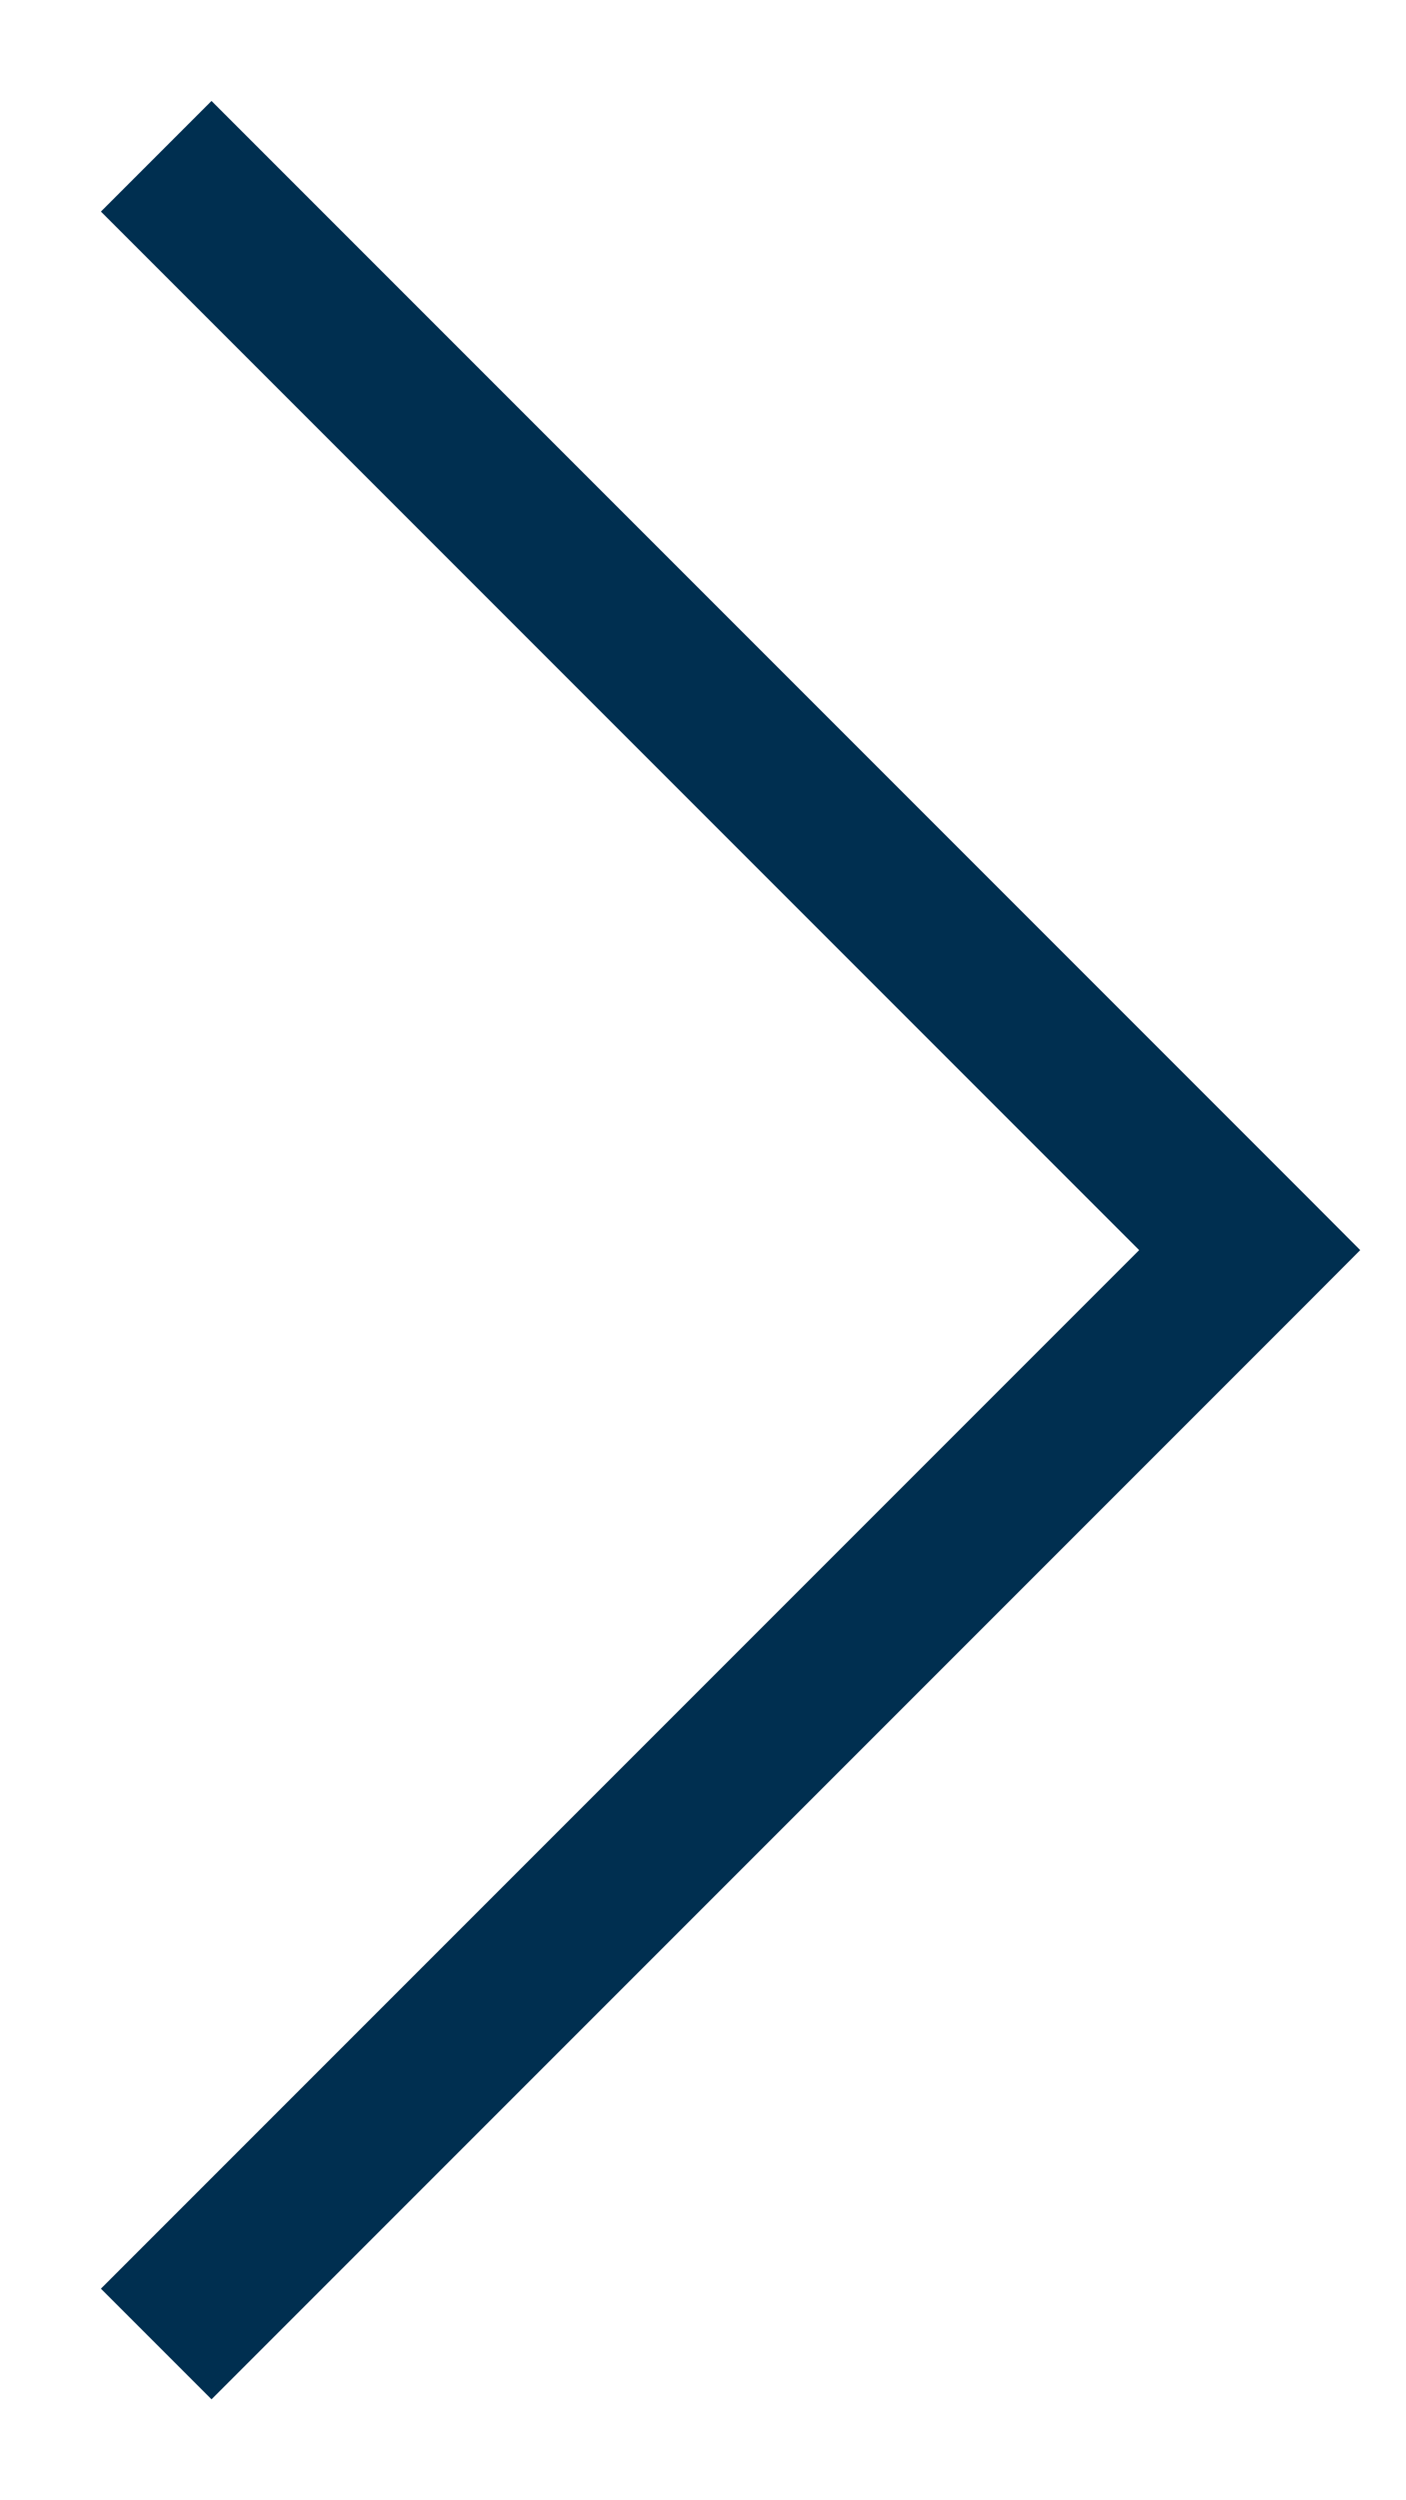
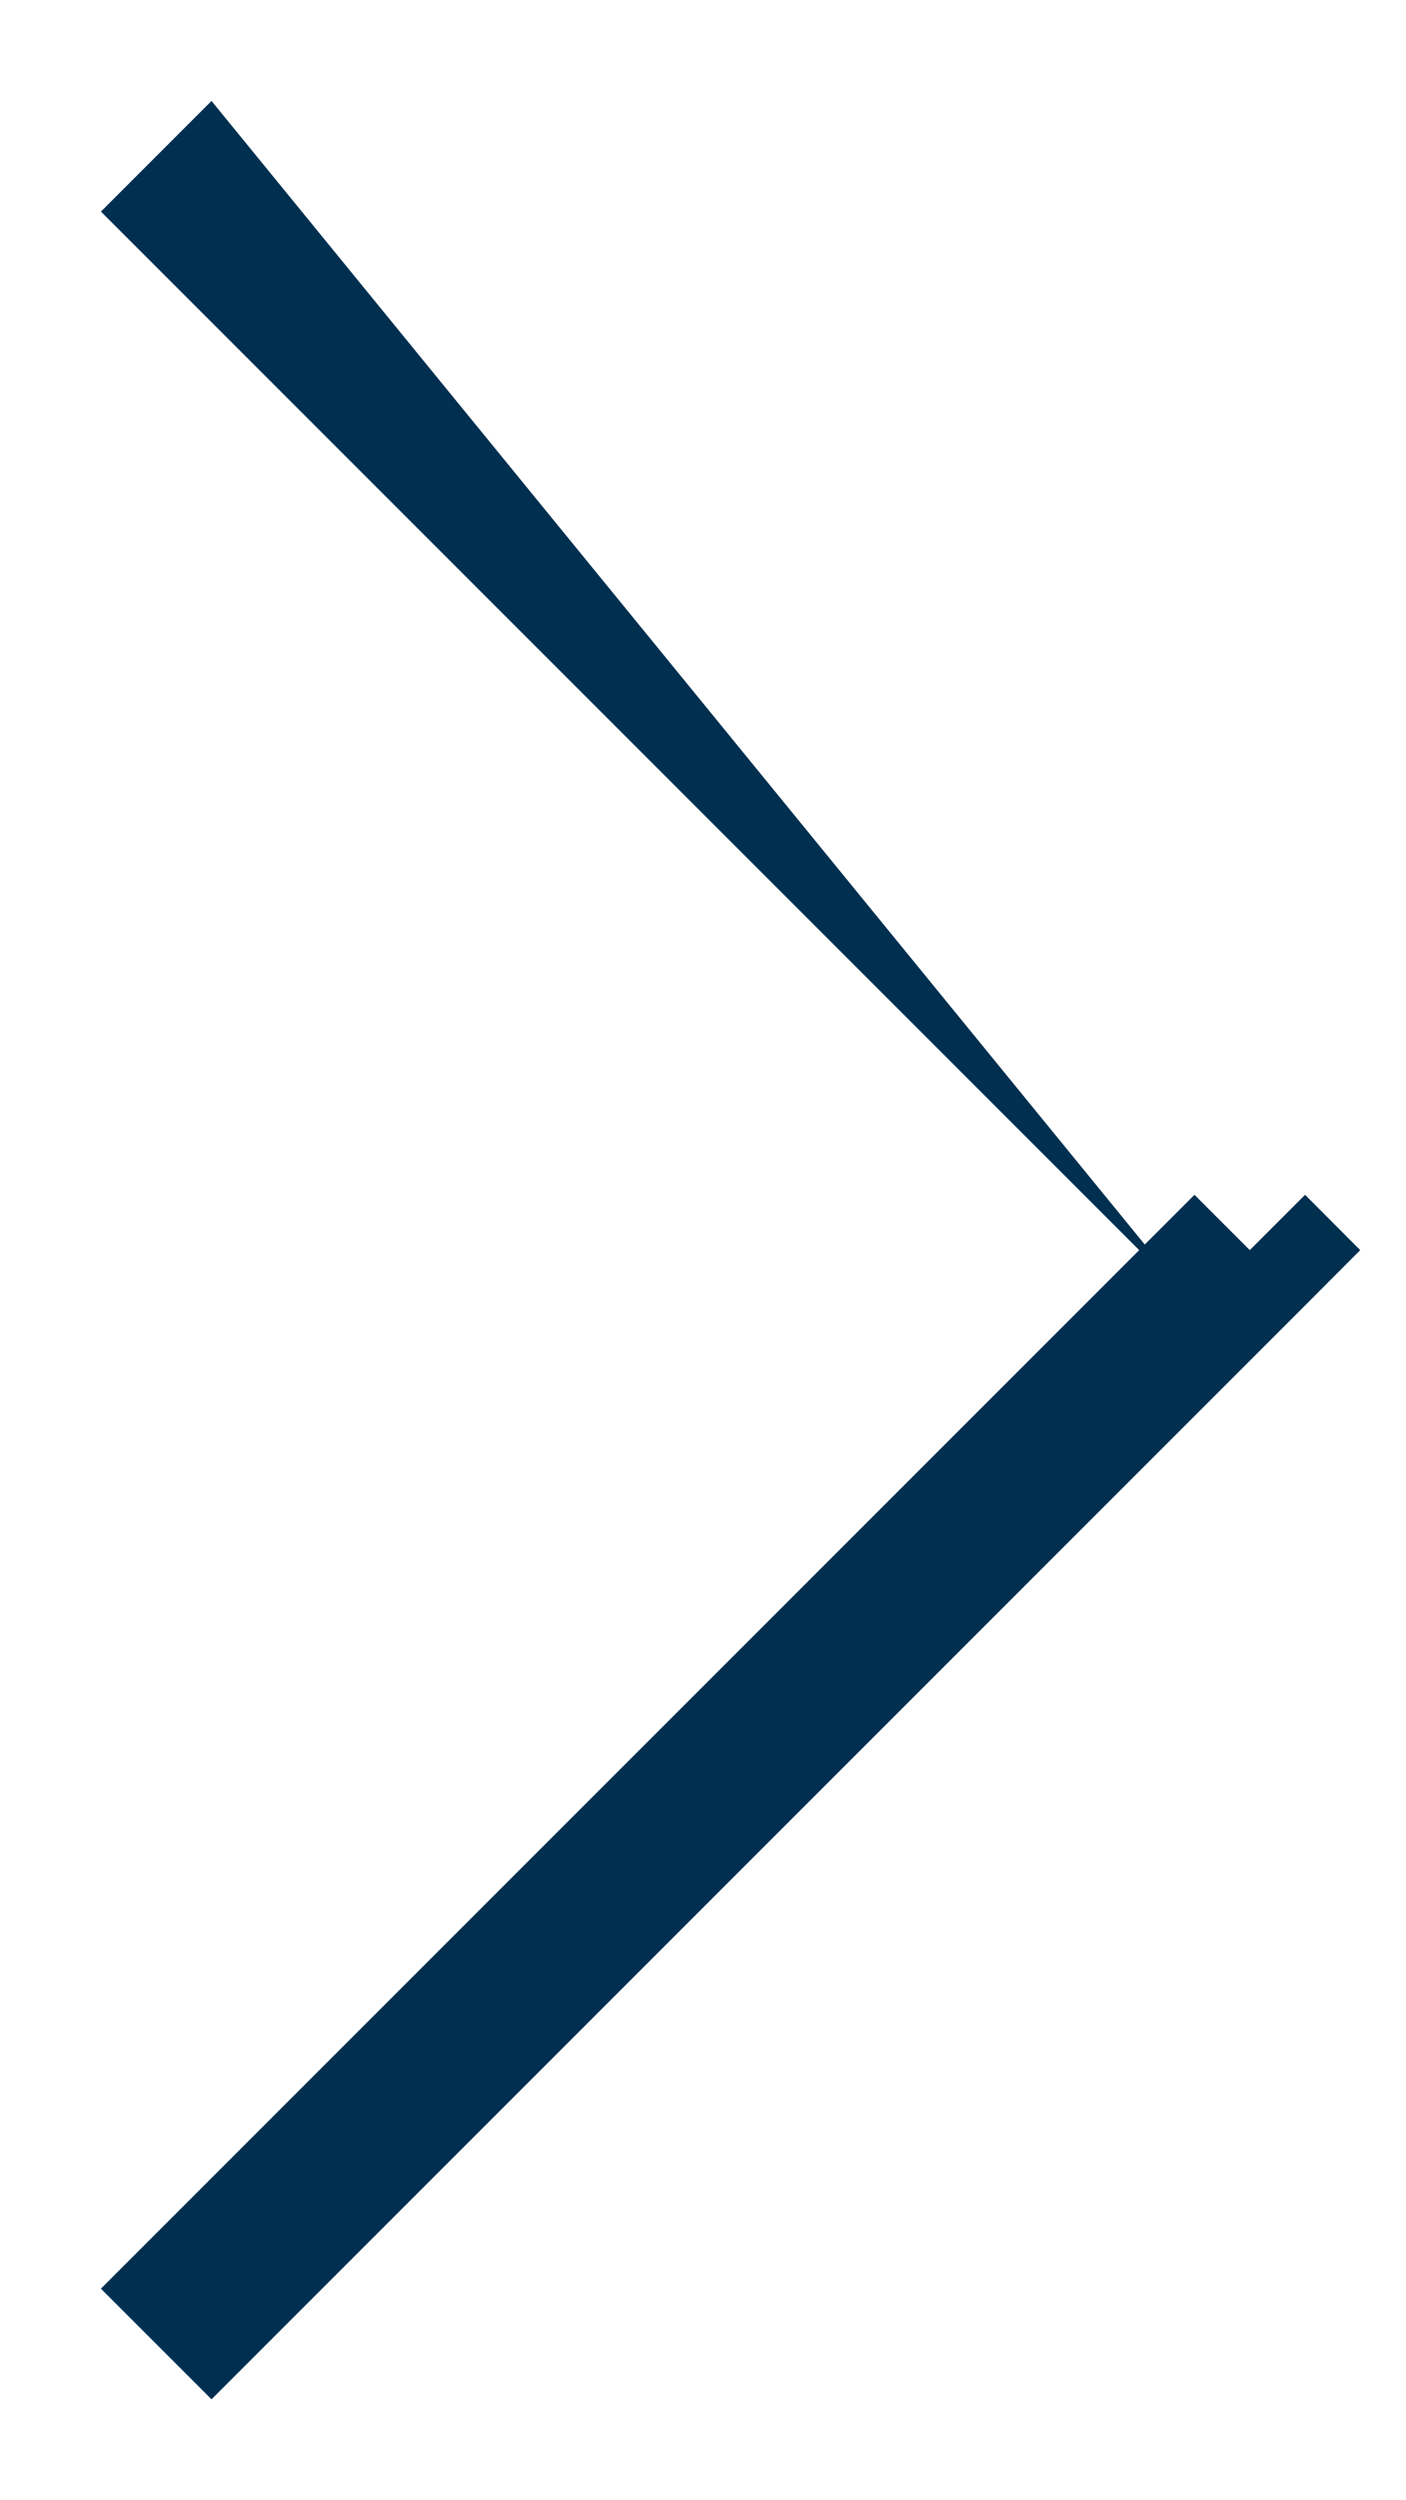
<svg xmlns="http://www.w3.org/2000/svg" width="9" height="16" viewBox="0 0 9 16" fill="none">
-   <path d="M8 8L8.354 8.354L8.707 8L8.354 7.646L8 8ZM0.646 1.354L7.646 8.354L8.354 7.646L1.354 0.646L0.646 1.354ZM7.646 7.646L0.646 14.646L1.354 15.354L8.354 8.354L7.646 7.646Z" fill="#002F50" />
+   <path d="M8 8L8.354 8.354L8.707 8L8.354 7.646L8 8ZM0.646 1.354L7.646 8.354L1.354 0.646L0.646 1.354ZM7.646 7.646L0.646 14.646L1.354 15.354L8.354 8.354L7.646 7.646Z" fill="#002F50" />
</svg>